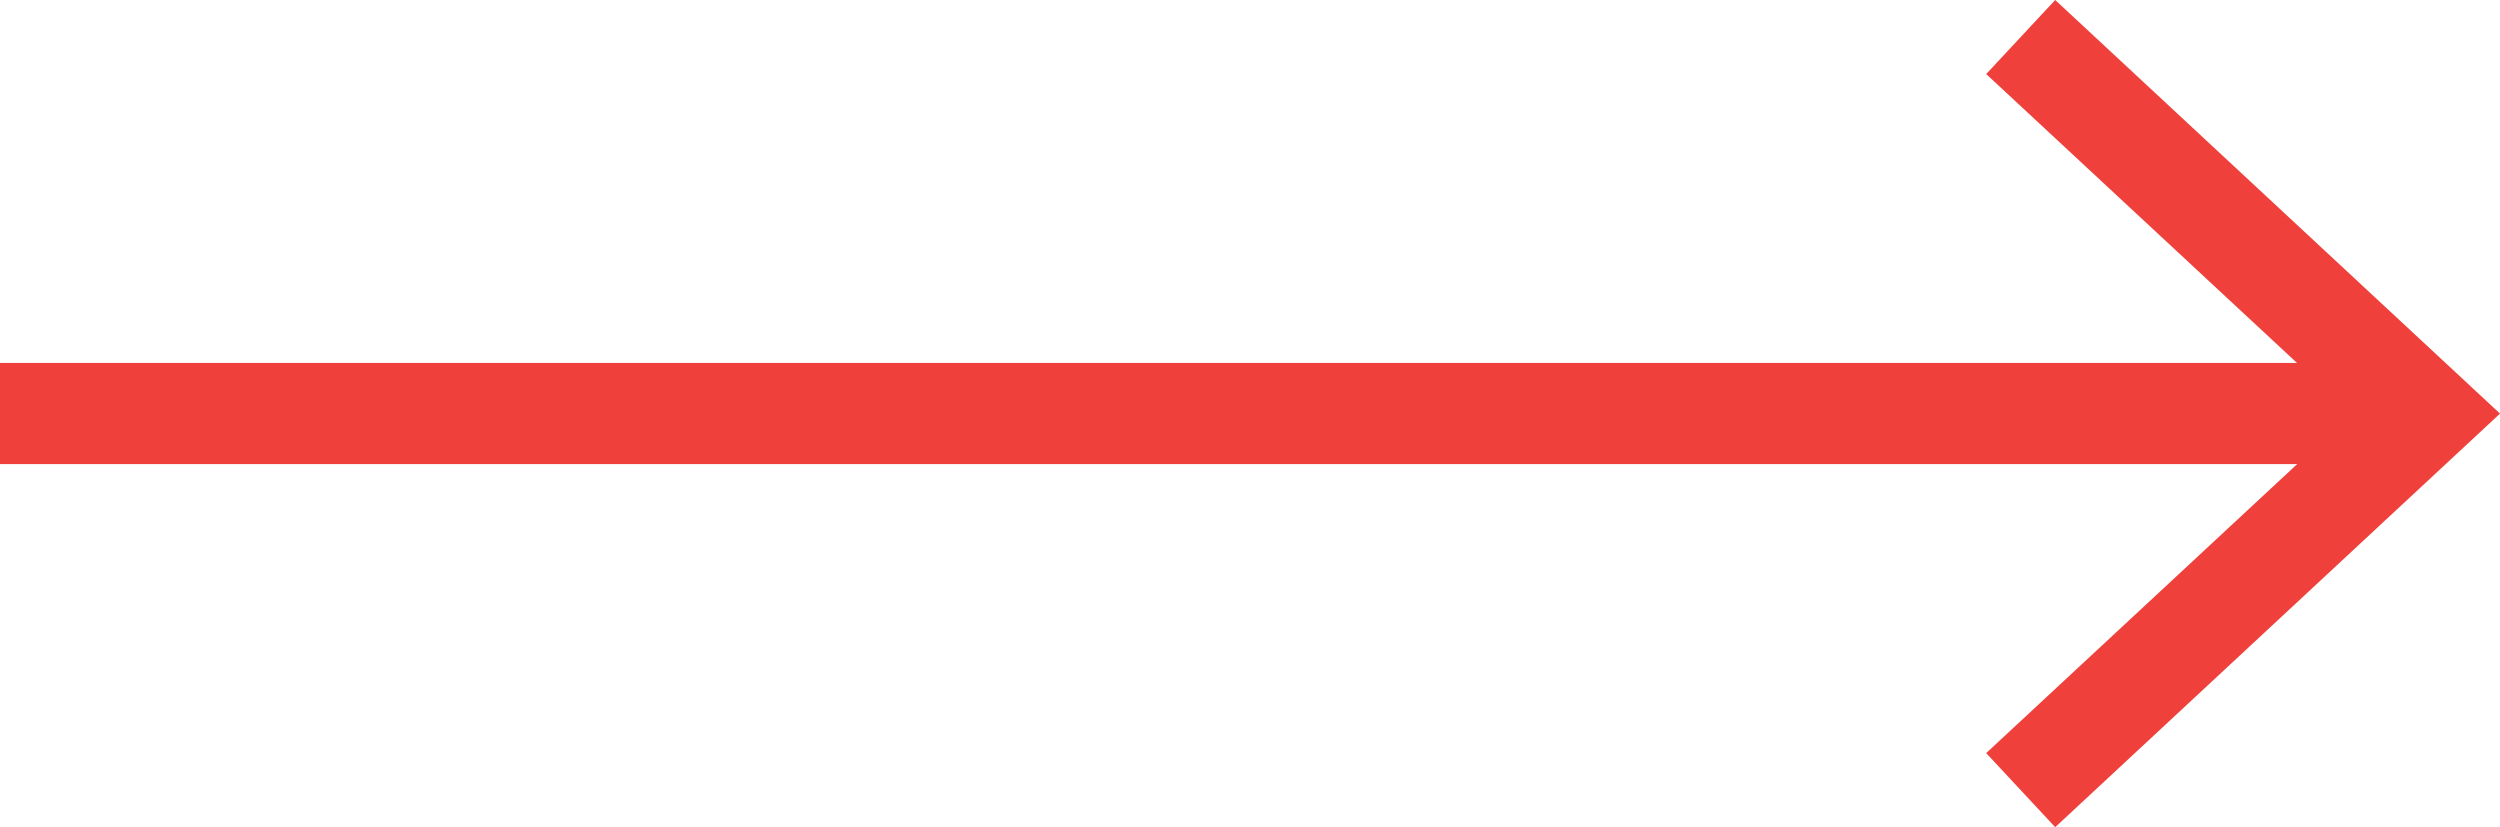
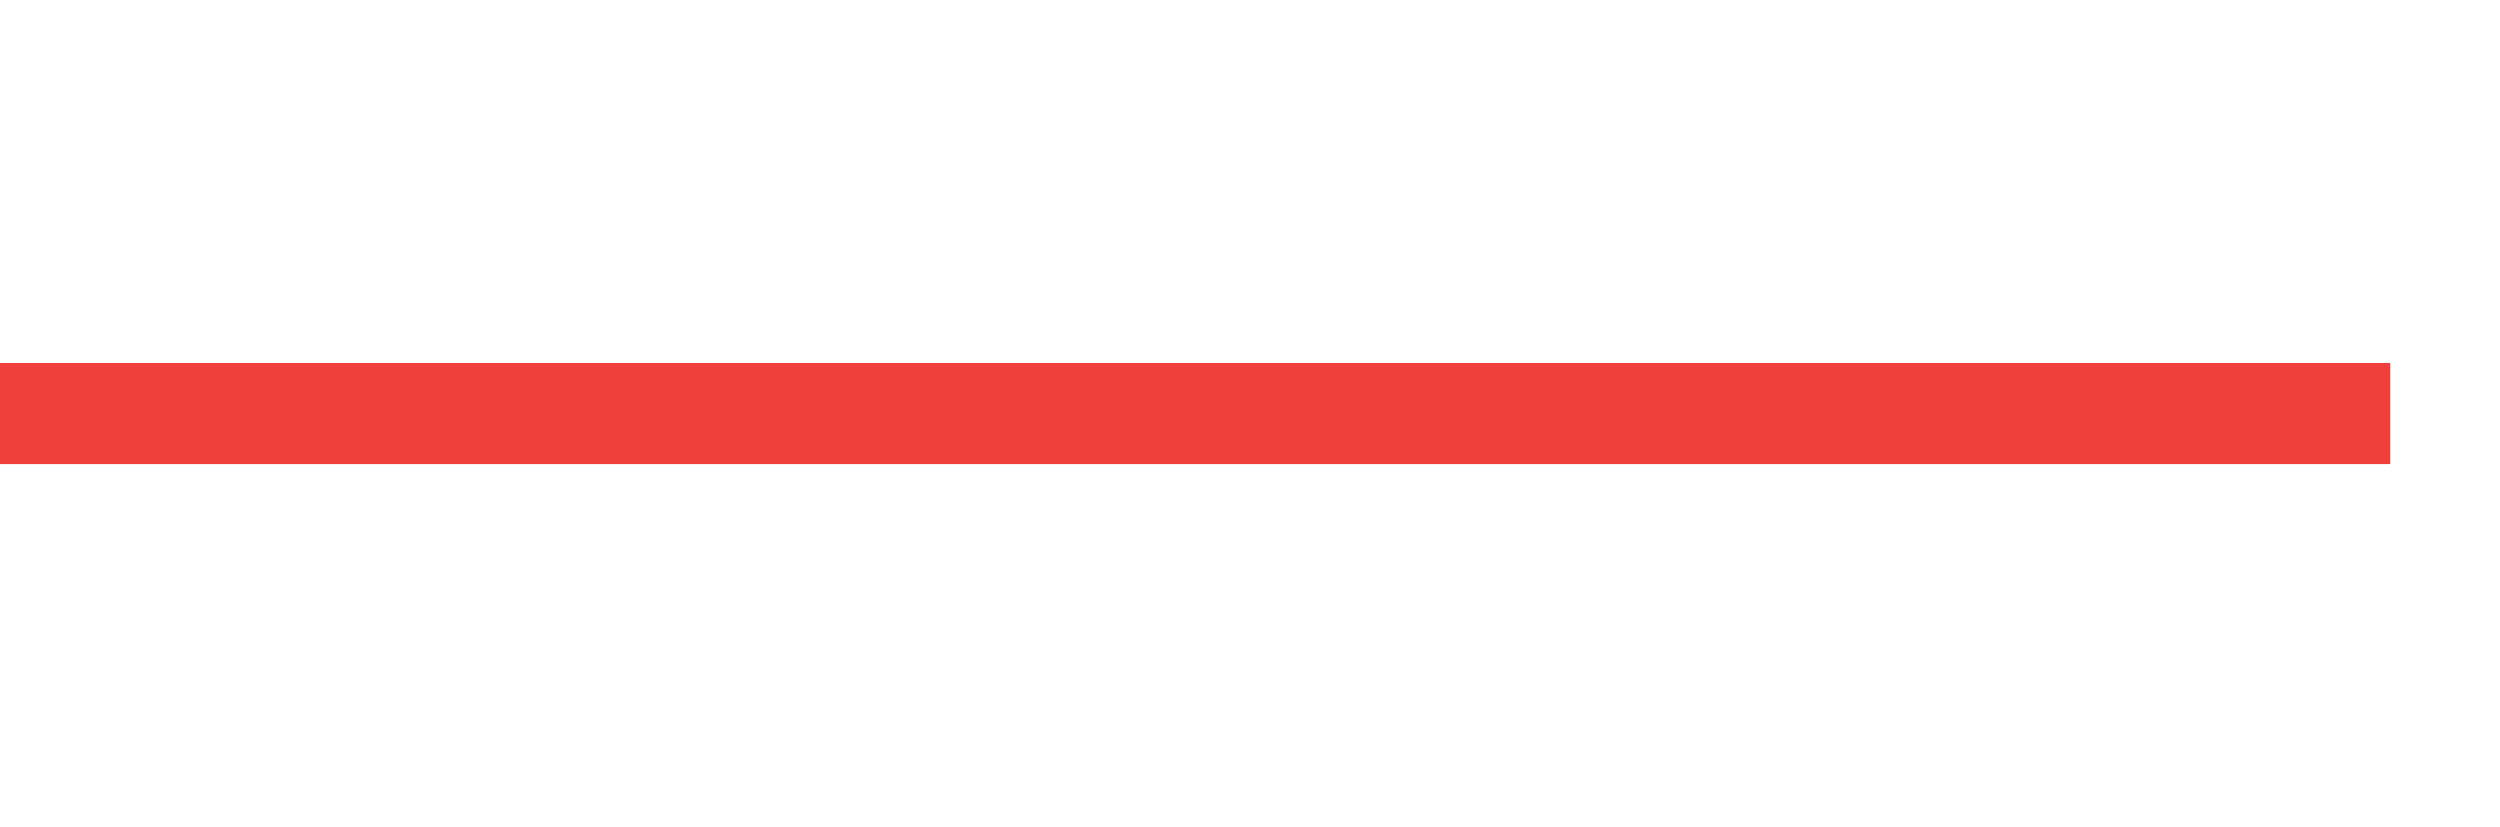
<svg xmlns="http://www.w3.org/2000/svg" version="1.1" id="Layer_1" x="0px" y="0px" width="79.496px" height="26.303px" viewBox="0 0 79.496 26.303" enable-background="new 0 0 79.496 26.303" xml:space="preserve">
  <line fill="none" stroke="#EF403B" stroke-width="3.216" stroke-miterlimit="10" x1="0" y1="13.149" x2="76.007" y2="13.149" />
-   <polygon fill="#EF403B" points="65.352,26.303 63.158,23.947 74.774,13.152 63.158,2.355 65.352,0 79.496,13.152 " />
  <g>
</g>
  <g>
</g>
  <g>
</g>
  <g>
</g>
  <g>
</g>
  <g>
</g>
</svg>